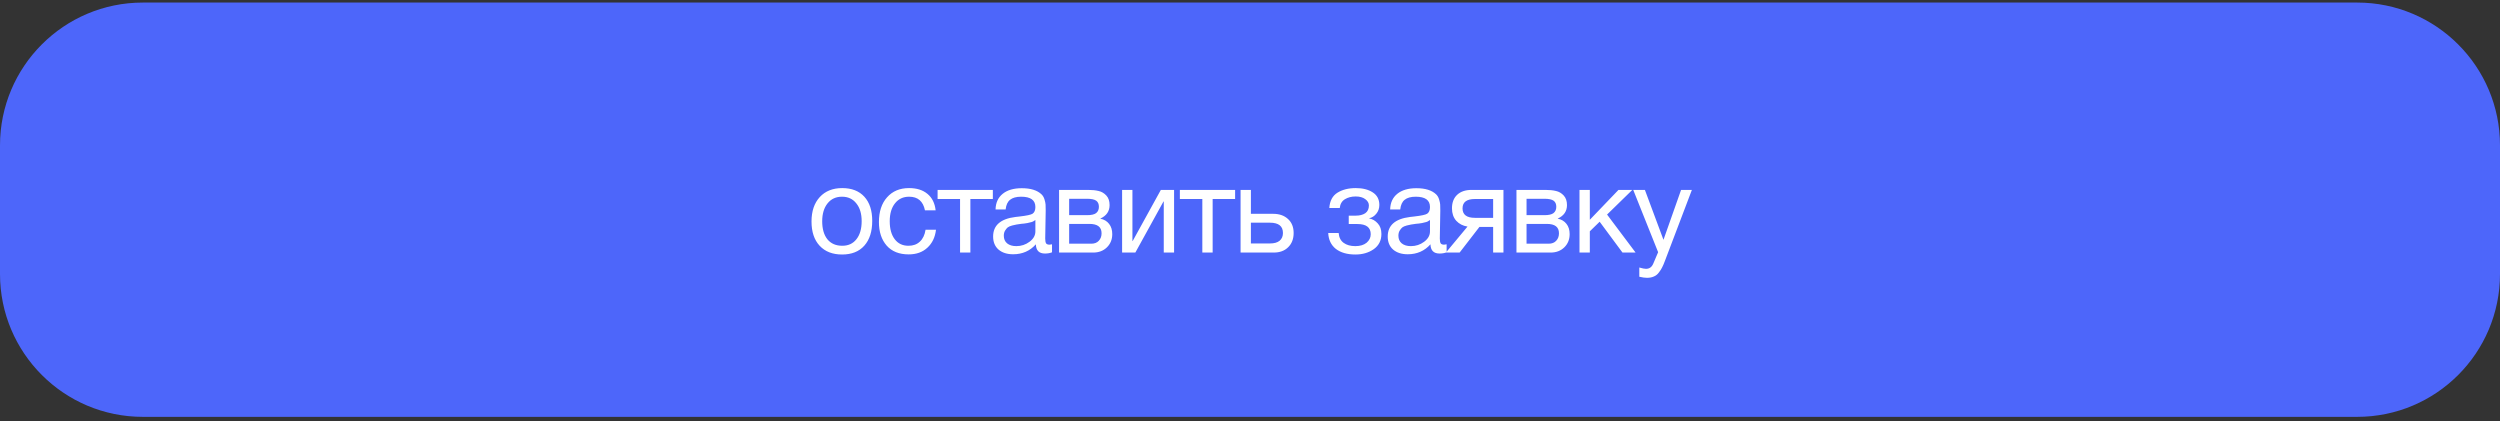
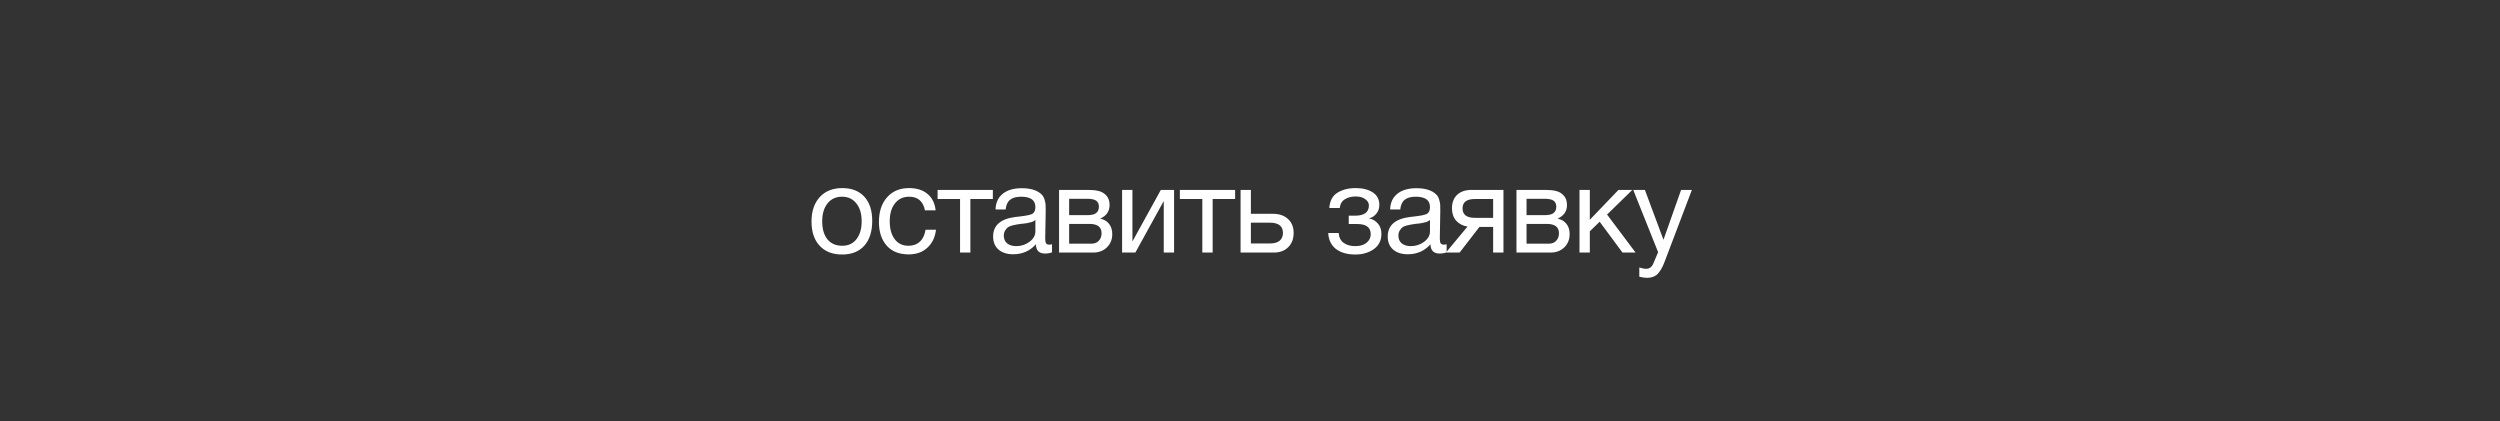
<svg xmlns="http://www.w3.org/2000/svg" width="350" height="59" viewBox="0 0 350 59" fill="none">
  <rect x="0" y="0" width="350" height="59" fill="#333333" stroke="none" />
-   <path d="M0 20.359C0 9.314 8.954 0.359 20 0.359H330C341.046 0.359 350 9.314 350 20.359V38.359C350 49.405 341.046 58.359 330 58.359H20C8.954 58.359 0 49.405 0 38.359V20.359Z" fill="#4D66FA" />
  <path d="M114.768 27.59C115.538 26.752 116.587 26.332 117.913 26.332C119.239 26.332 120.27 26.735 121.007 27.539C121.743 28.344 122.112 29.472 122.112 30.922C122.112 32.407 121.743 33.563 121.007 34.39C120.27 35.218 119.233 35.631 117.896 35.631C116.558 35.631 115.51 35.223 114.751 34.407C113.991 33.591 113.612 32.458 113.612 31.007C113.612 29.568 113.997 28.429 114.768 27.59ZM119.885 28.474C119.397 27.851 118.729 27.539 117.879 27.539C117.029 27.539 116.354 27.851 115.856 28.474C115.357 29.098 115.108 29.931 115.108 30.973C115.108 32.05 115.351 32.894 115.839 33.506C116.337 34.107 117.029 34.407 117.913 34.407C118.763 34.407 119.426 34.101 119.902 33.489C120.389 32.877 120.633 32.033 120.633 30.956C120.633 29.914 120.383 29.086 119.885 28.474ZM131.04 32.163C130.916 33.217 130.513 34.056 129.833 34.679C129.165 35.303 128.292 35.614 127.215 35.614C125.889 35.614 124.864 35.206 124.138 34.39C123.413 33.563 123.05 32.464 123.05 31.092C123.05 29.63 123.43 28.474 124.189 27.624C124.949 26.763 125.974 26.332 127.266 26.332C128.343 26.332 129.204 26.604 129.85 27.148C130.496 27.681 130.876 28.446 130.989 29.443H129.493C129.233 28.174 128.496 27.539 127.283 27.539C126.445 27.539 125.782 27.851 125.294 28.474C124.807 29.086 124.563 29.919 124.563 30.973C124.563 32.039 124.796 32.877 125.26 33.489C125.725 34.101 126.365 34.407 127.181 34.407C127.839 34.407 128.371 34.215 128.779 33.829C129.199 33.444 129.465 32.889 129.578 32.163H131.04ZM138.998 27.862H135.853V35.359H134.408V27.862H131.263V26.587H138.998V27.862ZM147.282 34.203V35.325C146.988 35.439 146.659 35.495 146.296 35.495C145.469 35.495 145.044 35.065 145.021 34.203C144.194 35.133 143.134 35.597 141.842 35.597C140.981 35.597 140.295 35.376 139.785 34.934C139.287 34.492 139.037 33.886 139.037 33.115C139.037 31.551 140.074 30.639 142.148 30.378C142.284 30.356 142.483 30.333 142.743 30.31C143.729 30.197 144.336 30.067 144.562 29.919C144.823 29.738 144.953 29.426 144.953 28.984C144.953 28.021 144.29 27.539 142.964 27.539C142.284 27.539 141.769 27.681 141.417 27.964C141.066 28.236 140.856 28.69 140.788 29.324H139.377C139.4 28.384 139.734 27.653 140.38 27.131C141.026 26.61 141.916 26.349 143.049 26.349C144.285 26.349 145.203 26.633 145.803 27.199C145.996 27.381 146.138 27.619 146.228 27.913C146.319 28.208 146.37 28.452 146.381 28.644C146.393 28.826 146.398 29.103 146.398 29.477C146.398 29.908 146.387 30.56 146.364 31.432C146.342 32.305 146.33 32.957 146.33 33.387C146.33 33.705 146.37 33.931 146.449 34.067C146.54 34.192 146.699 34.254 146.925 34.254C147.016 34.254 147.135 34.237 147.282 34.203ZM144.953 30.803C144.851 30.883 144.744 30.951 144.63 31.007C144.517 31.064 144.37 31.109 144.188 31.143C144.018 31.177 143.899 31.206 143.831 31.228C143.775 31.24 143.627 31.262 143.389 31.296C143.151 31.319 143.027 31.33 143.015 31.33C142.664 31.376 142.432 31.41 142.318 31.432C142.216 31.444 142.012 31.489 141.706 31.568C141.412 31.648 141.202 31.738 141.077 31.84C140.953 31.942 140.828 32.095 140.703 32.299C140.59 32.492 140.533 32.724 140.533 32.996C140.533 33.45 140.686 33.807 140.992 34.067C141.31 34.328 141.74 34.458 142.284 34.458C142.976 34.458 143.593 34.254 144.137 33.846C144.681 33.438 144.953 32.957 144.953 32.401V30.803ZM148.27 35.359V26.587H152.333C152.911 26.587 153.404 26.638 153.812 26.74C154.22 26.831 154.577 27.041 154.883 27.369C155.189 27.698 155.342 28.146 155.342 28.712C155.342 29.574 154.912 30.203 154.05 30.599V30.616C154.572 30.718 154.98 30.962 155.274 31.347C155.569 31.721 155.716 32.197 155.716 32.775C155.716 33.523 155.467 34.141 154.968 34.628C154.47 35.116 153.829 35.359 153.047 35.359H148.27ZM152.18 30.123C152.781 30.123 153.206 30.027 153.455 29.834C153.716 29.63 153.846 29.336 153.846 28.95C153.846 28.565 153.722 28.282 153.472 28.1C153.223 27.919 152.792 27.828 152.18 27.828H149.681V30.123H152.18ZM149.681 31.347V34.118H152.775C153.229 34.118 153.58 33.982 153.829 33.71C154.09 33.438 154.22 33.087 154.22 32.656C154.22 31.784 153.654 31.347 152.52 31.347H149.681ZM158.948 35.359H157.095V26.587H158.54V33.744H158.574L162.518 26.587H164.371V35.359H162.926V28.202H162.892L158.948 35.359ZM172.916 27.862H169.771V35.359H168.326V27.862H165.181V26.587H172.916V27.862ZM180.327 30.667C180.848 31.143 181.109 31.795 181.109 32.622C181.109 33.45 180.854 34.113 180.344 34.611C179.845 35.11 179.171 35.359 178.321 35.359H173.68V26.587H175.125V29.936H178.253C179.114 29.936 179.805 30.18 180.327 30.667ZM177.794 31.177H175.125V34.084H177.794C178.383 34.084 178.831 33.96 179.137 33.71C179.454 33.45 179.613 33.087 179.613 32.622C179.613 31.659 179.006 31.177 177.794 31.177ZM186.104 29.12C186.172 28.123 186.552 27.409 187.243 26.978C187.935 26.548 188.79 26.332 189.81 26.332C190.774 26.332 191.561 26.531 192.173 26.927C192.797 27.324 193.108 27.913 193.108 28.695C193.108 29.171 192.967 29.579 192.683 29.919C192.411 30.259 192.083 30.469 191.697 30.548V30.582C192.162 30.673 192.559 30.905 192.887 31.279C193.227 31.642 193.397 32.135 193.397 32.758C193.397 33.665 193.04 34.373 192.326 34.883C191.612 35.382 190.757 35.631 189.759 35.631C188.615 35.631 187.702 35.371 187.022 34.849C186.354 34.317 185.997 33.574 185.951 32.622H187.413C187.459 33.234 187.691 33.693 188.11 33.999C188.53 34.305 189.074 34.458 189.742 34.458C190.411 34.458 190.938 34.3 191.323 33.982C191.709 33.654 191.901 33.257 191.901 32.792C191.901 31.84 191.278 31.364 190.031 31.364H188.824V30.191H189.793C190.349 30.191 190.796 30.078 191.136 29.851C191.476 29.613 191.646 29.251 191.646 28.763C191.646 28.423 191.476 28.129 191.136 27.879C190.808 27.63 190.36 27.505 189.793 27.505C189.215 27.505 188.711 27.636 188.28 27.896C187.861 28.157 187.623 28.565 187.566 29.12H186.104ZM202.526 34.203V35.325C202.232 35.439 201.903 35.495 201.54 35.495C200.713 35.495 200.288 35.065 200.265 34.203C199.438 35.133 198.378 35.597 197.086 35.597C196.225 35.597 195.539 35.376 195.029 34.934C194.531 34.492 194.281 33.886 194.281 33.115C194.281 31.551 195.318 30.639 197.392 30.378C197.528 30.356 197.727 30.333 197.987 30.31C198.973 30.197 199.58 30.067 199.806 29.919C200.067 29.738 200.197 29.426 200.197 28.984C200.197 28.021 199.534 27.539 198.208 27.539C197.528 27.539 197.013 27.681 196.661 27.964C196.31 28.236 196.1 28.69 196.032 29.324H194.621C194.644 28.384 194.978 27.653 195.624 27.131C196.27 26.61 197.16 26.349 198.293 26.349C199.529 26.349 200.447 26.633 201.047 27.199C201.24 27.381 201.382 27.619 201.472 27.913C201.563 28.208 201.614 28.452 201.625 28.644C201.637 28.826 201.642 29.103 201.642 29.477C201.642 29.908 201.631 30.56 201.608 31.432C201.586 32.305 201.574 32.957 201.574 33.387C201.574 33.705 201.614 33.931 201.693 34.067C201.784 34.192 201.943 34.254 202.169 34.254C202.26 34.254 202.379 34.237 202.526 34.203ZM200.197 30.803C200.095 30.883 199.988 30.951 199.874 31.007C199.761 31.064 199.614 31.109 199.432 31.143C199.262 31.177 199.143 31.206 199.075 31.228C199.019 31.24 198.871 31.262 198.633 31.296C198.395 31.319 198.271 31.33 198.259 31.33C197.908 31.376 197.676 31.41 197.562 31.432C197.46 31.444 197.256 31.489 196.95 31.568C196.656 31.648 196.446 31.738 196.321 31.84C196.197 31.942 196.072 32.095 195.947 32.299C195.834 32.492 195.777 32.724 195.777 32.996C195.777 33.45 195.93 33.807 196.236 34.067C196.554 34.328 196.984 34.458 197.528 34.458C198.22 34.458 198.837 34.254 199.381 33.846C199.925 33.438 200.197 32.957 200.197 32.401V30.803ZM210.484 35.359H209.039V31.772H207.118L204.347 35.359H202.426L205.452 31.721C204.806 31.619 204.279 31.347 203.871 30.905C203.475 30.452 203.276 29.874 203.276 29.171C203.276 28.355 203.52 27.721 204.007 27.267C204.495 26.814 205.169 26.587 206.03 26.587H210.484V35.359ZM209.039 27.862H206.489C205.333 27.862 204.755 28.299 204.755 29.171C204.755 30.055 205.333 30.497 206.489 30.497H209.039V27.862ZM212.305 35.359V26.587H216.368C216.946 26.587 217.439 26.638 217.847 26.74C218.255 26.831 218.612 27.041 218.918 27.369C219.224 27.698 219.377 28.146 219.377 28.712C219.377 29.574 218.947 30.203 218.085 30.599V30.616C218.607 30.718 219.015 30.962 219.309 31.347C219.604 31.721 219.751 32.197 219.751 32.775C219.751 33.523 219.502 34.141 219.003 34.628C218.505 35.116 217.864 35.359 217.082 35.359H212.305ZM216.215 30.123C216.816 30.123 217.241 30.027 217.49 29.834C217.751 29.63 217.881 29.336 217.881 28.95C217.881 28.565 217.757 28.282 217.507 28.1C217.258 27.919 216.827 27.828 216.215 27.828H213.716V30.123H216.215ZM213.716 31.347V34.118H216.81C217.264 34.118 217.615 33.982 217.864 33.71C218.125 33.438 218.255 33.087 218.255 32.656C218.255 31.784 217.689 31.347 216.555 31.347H213.716ZM228.984 35.359H227.148L223.952 31.041L222.575 32.384V35.359H221.13V26.587H222.575V30.769L226.587 26.587H228.525L224.989 30.038L228.984 35.359ZM236.864 26.587L233.107 36.481C232.96 36.878 232.83 37.184 232.716 37.399C232.614 37.626 232.461 37.87 232.257 38.13C232.065 38.402 231.827 38.595 231.543 38.708C231.271 38.833 230.948 38.895 230.574 38.895C230.291 38.895 229.934 38.844 229.503 38.742V37.45C229.923 37.575 230.234 37.637 230.438 37.637C230.914 37.637 231.254 37.394 231.458 36.906L232.138 35.308L228.653 26.587H230.285L232.886 33.574L235.351 26.587H236.864Z" fill="white" />
</svg>